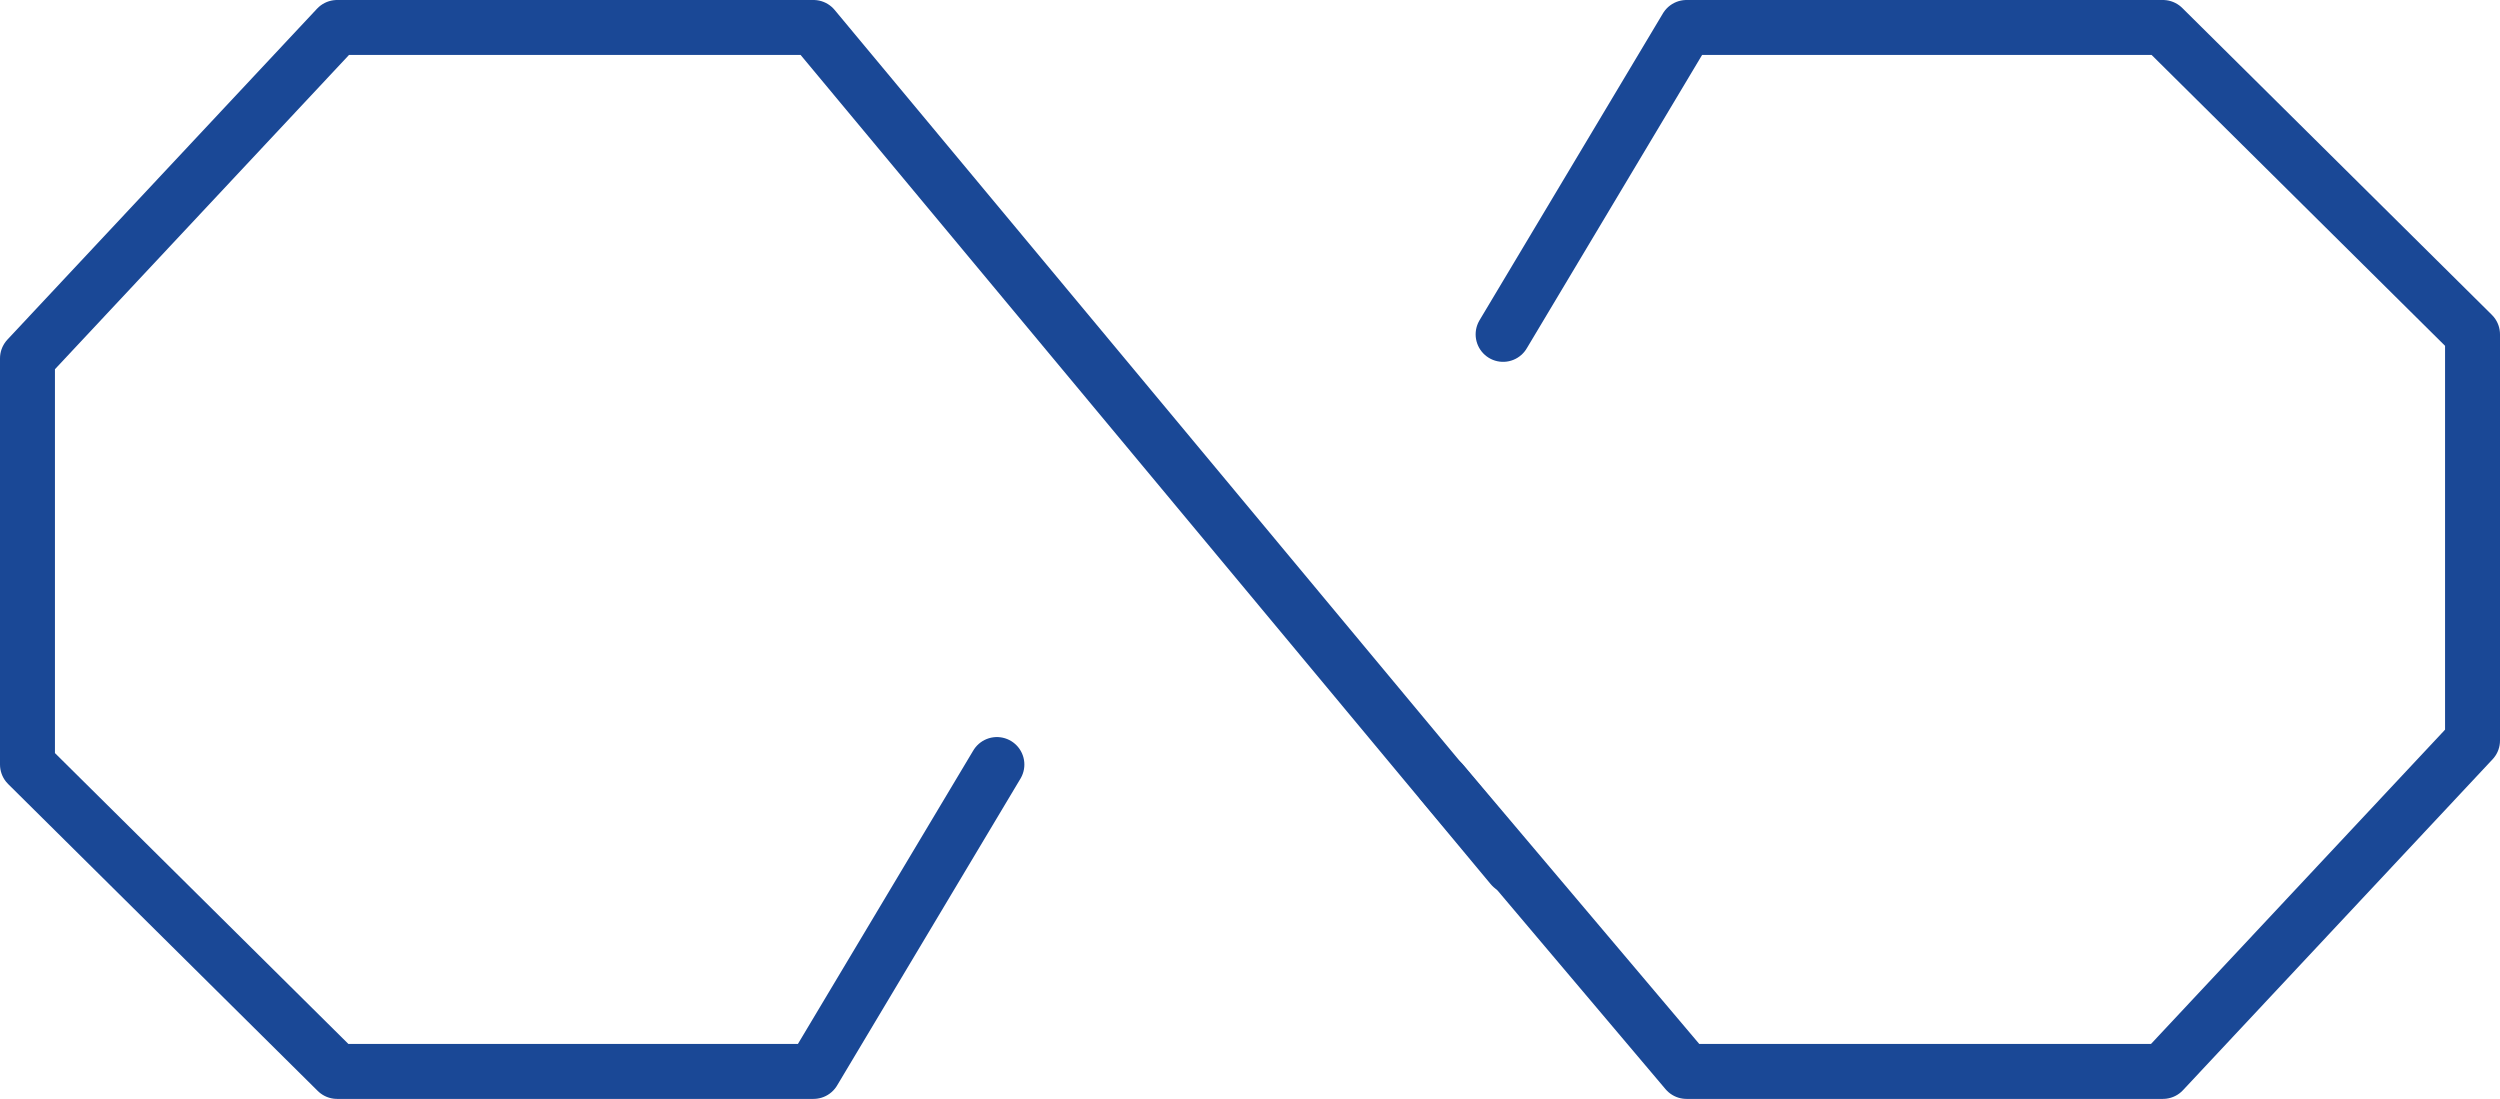
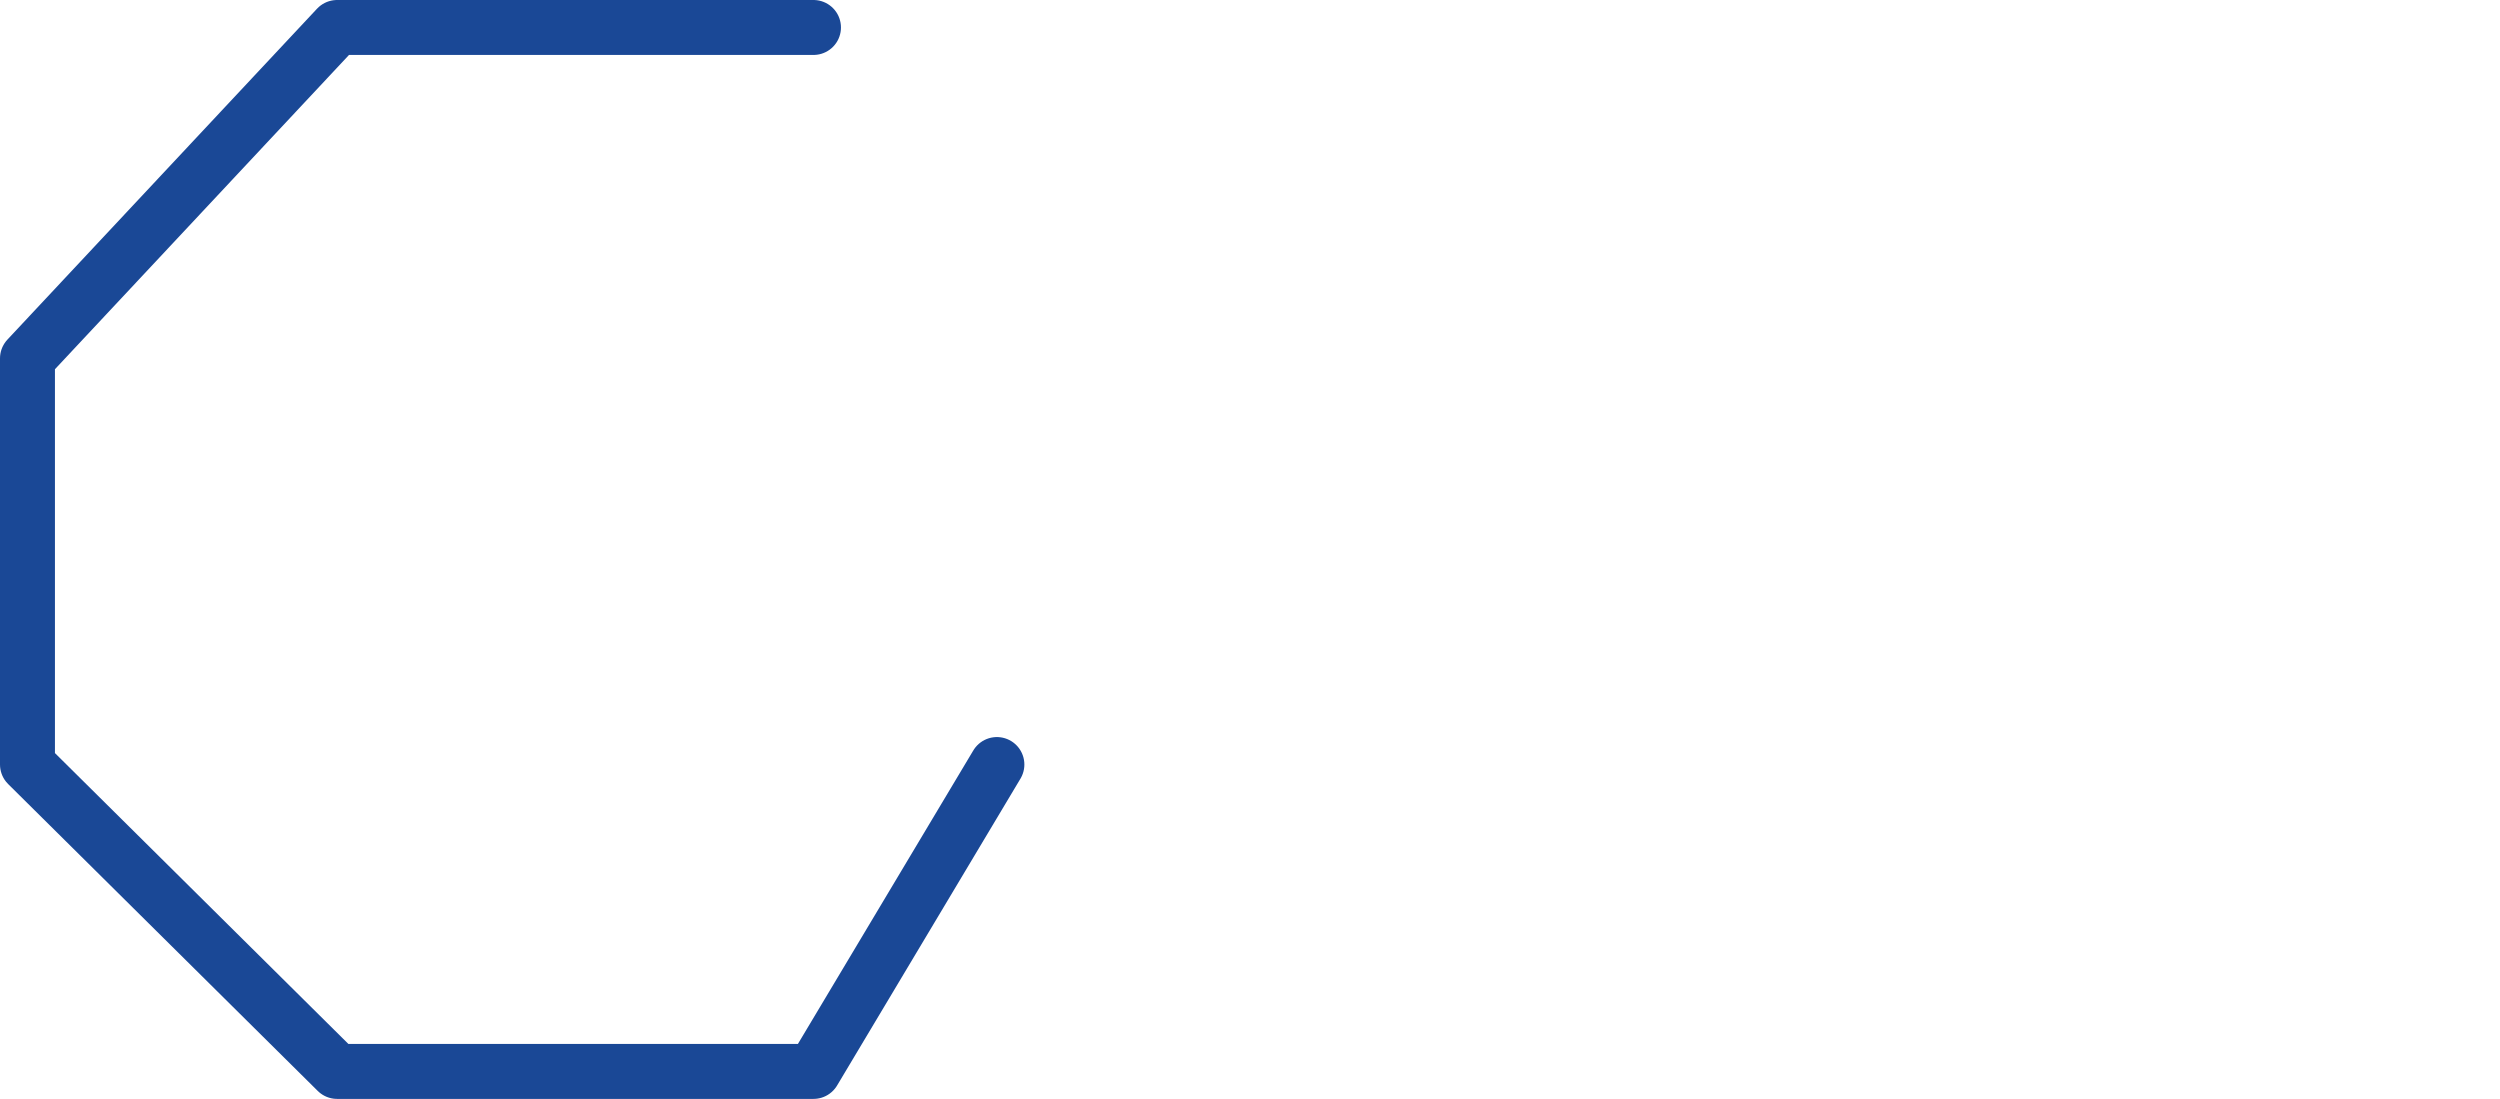
<svg xmlns="http://www.w3.org/2000/svg" width="91" height="40" viewBox="0 0 91 40" fill="none">
-   <path d="M36.287 27.829L29.611 39H12.27L1 27.829V13.045L12.27 1H29.611L55.031 31.544" stroke="#1A4896" stroke-width="2" stroke-linecap="round" stroke-linejoin="round" />
-   <path d="M54.713 12.171L61.389 1H78.73L90 12.171V26.955L78.73 39H61.389L52.5 28.486" stroke="#1A4896" stroke-width="2" stroke-linecap="round" stroke-linejoin="round" />
+   <path d="M36.287 27.829L29.611 39H12.27L1 27.829V13.045L12.27 1H29.611" stroke="#1A4896" stroke-width="2" stroke-linecap="round" stroke-linejoin="round" />
</svg>